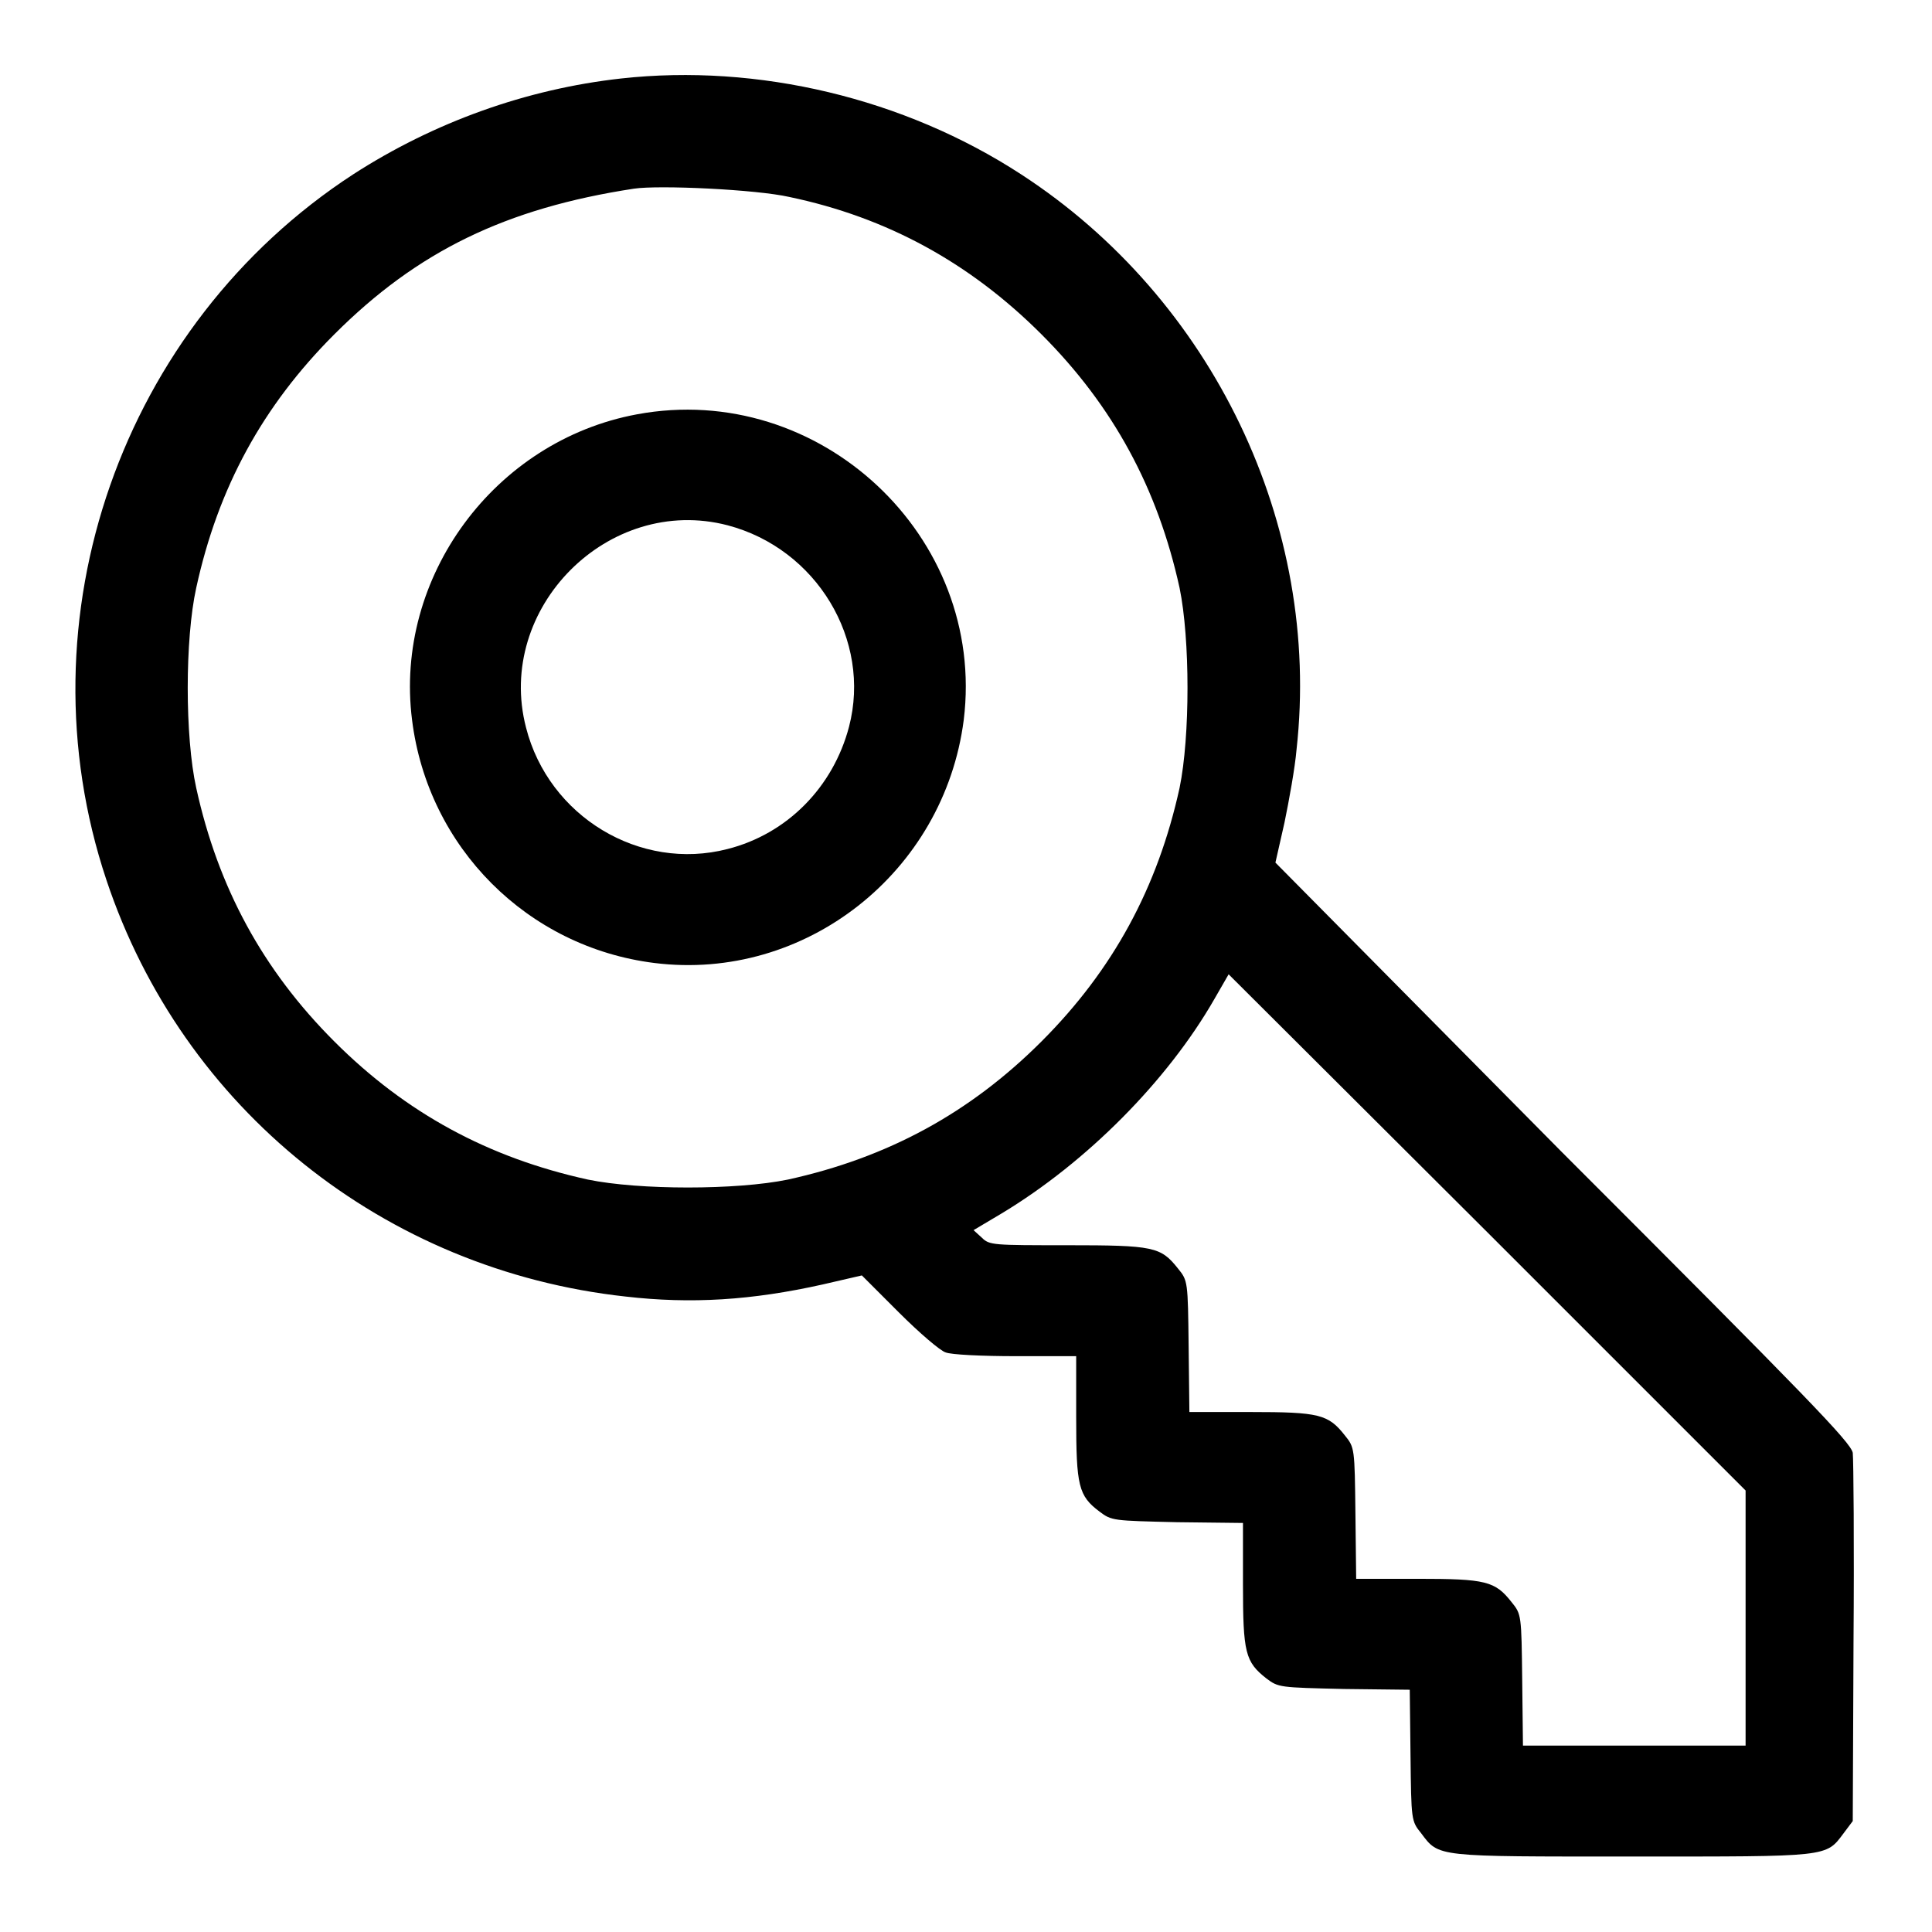
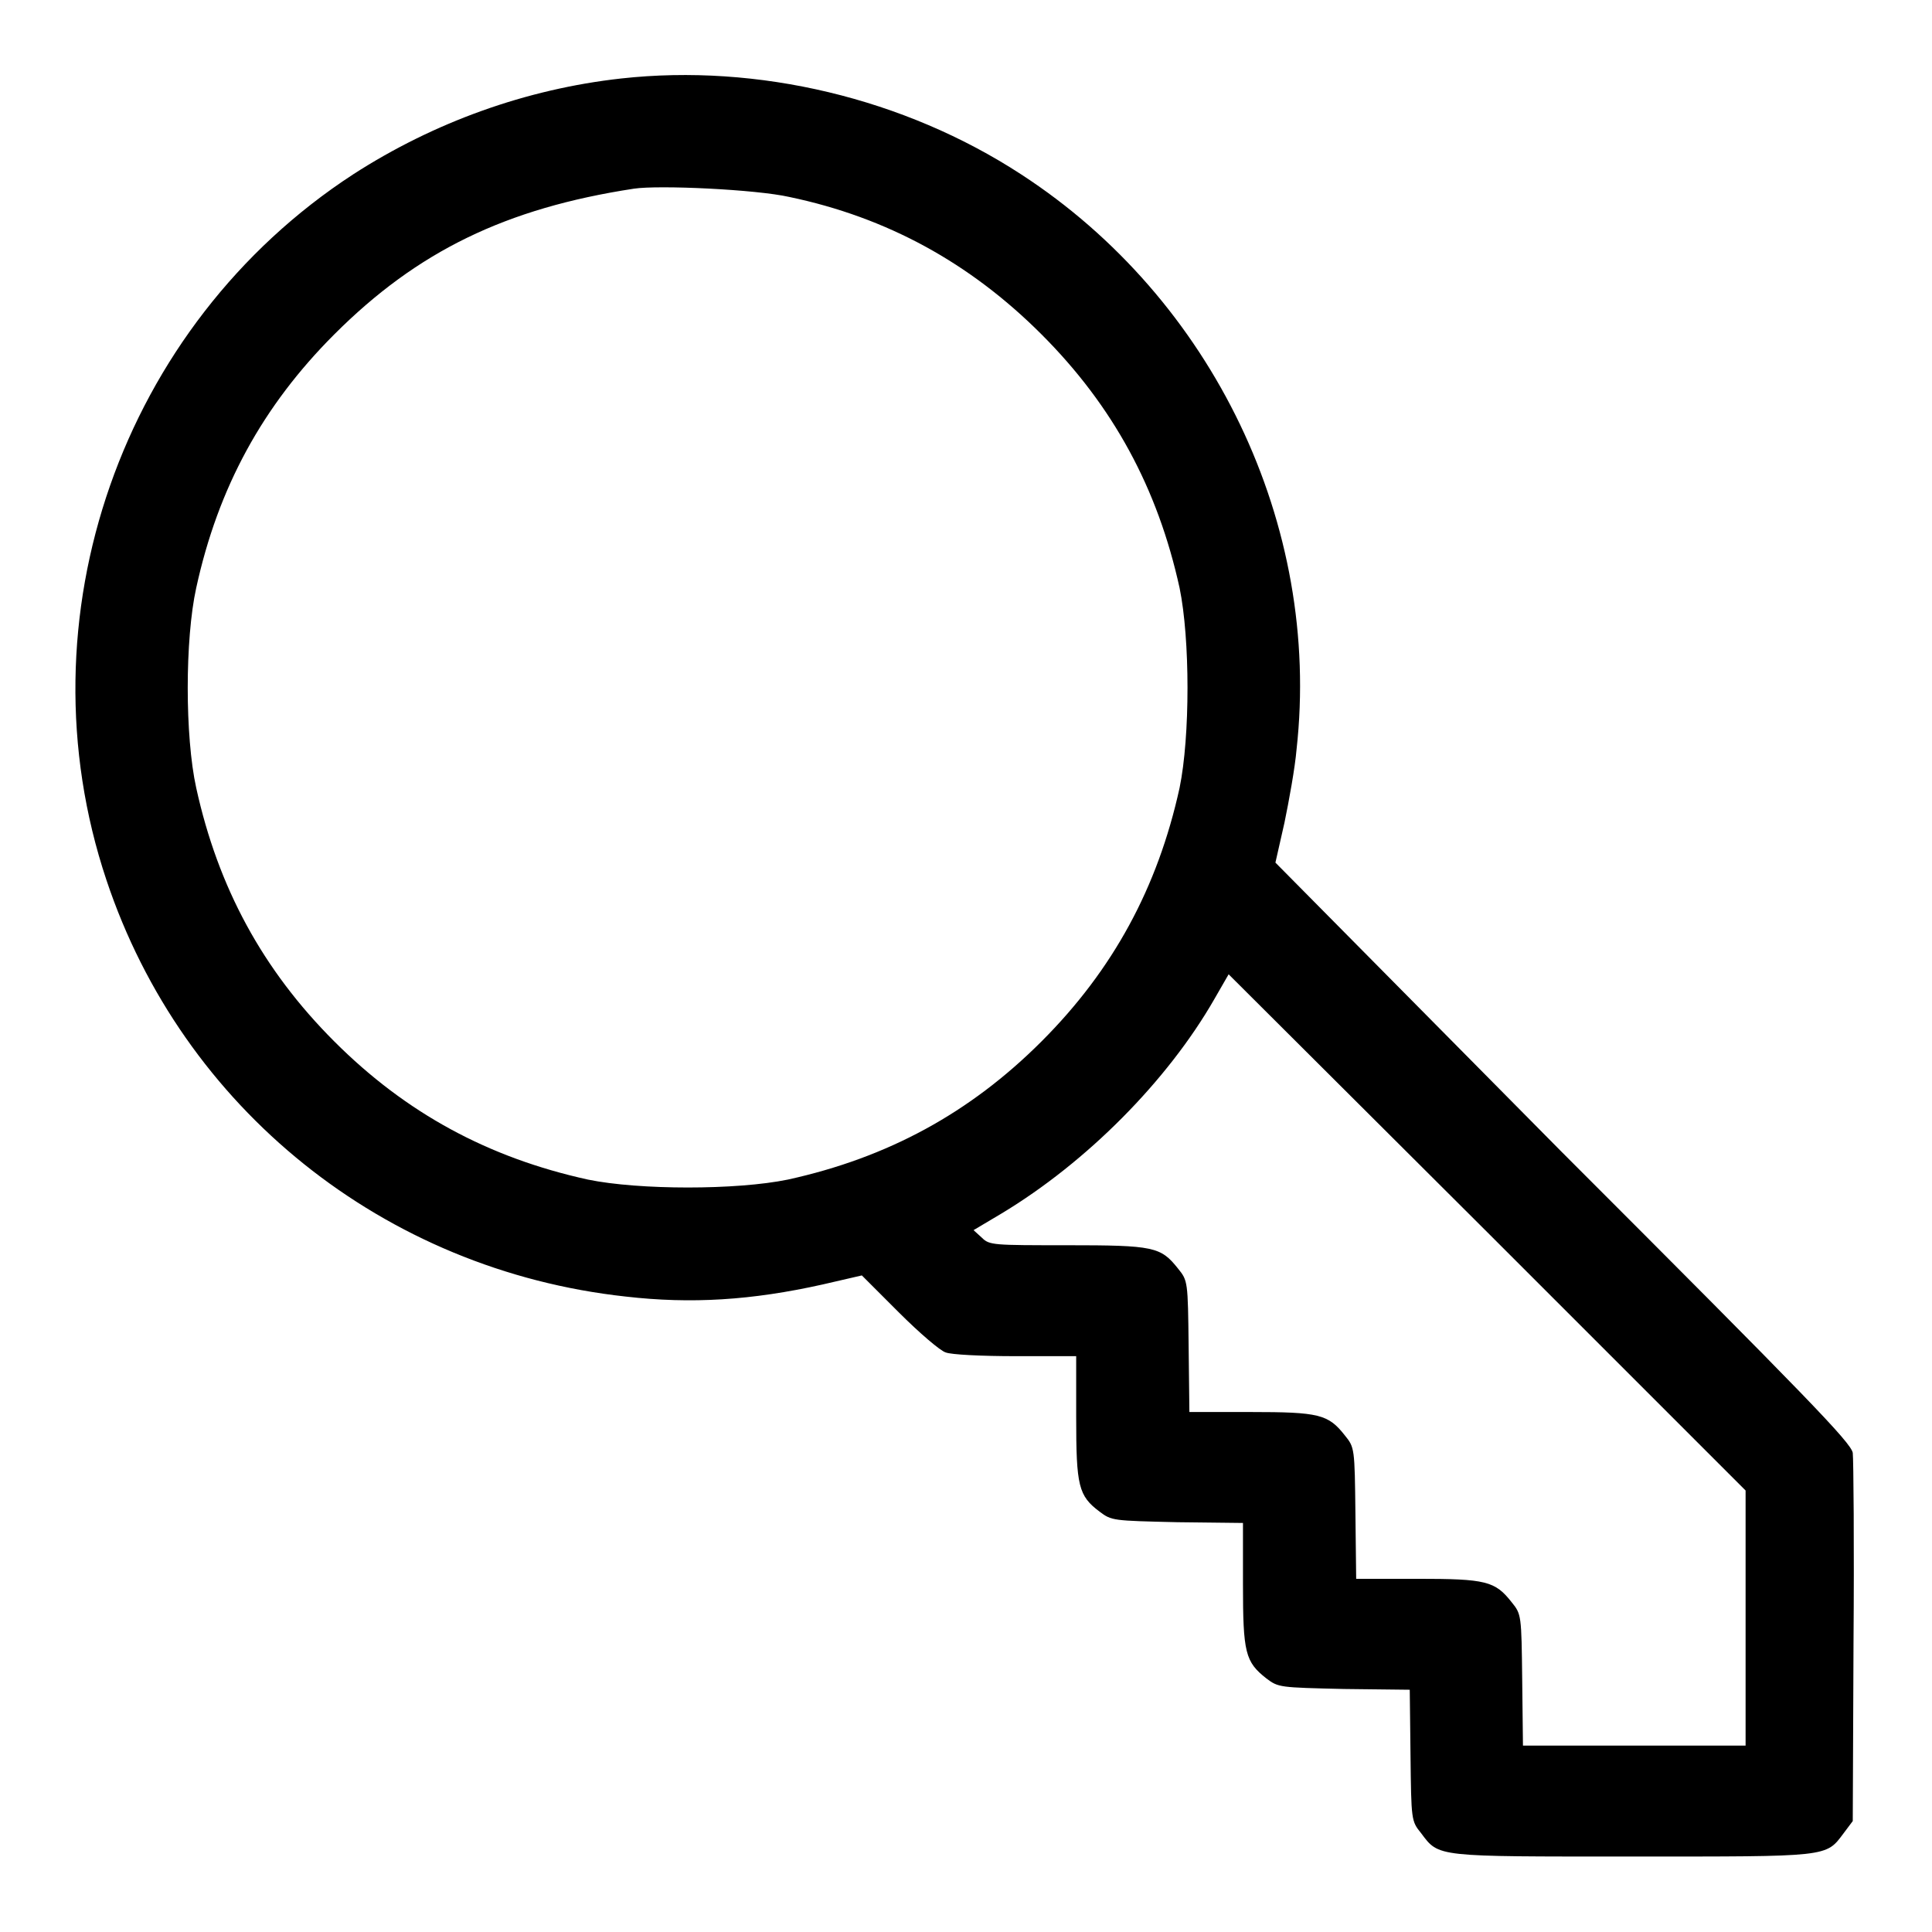
<svg xmlns="http://www.w3.org/2000/svg" version="1.1" x="0px" y="0px" viewBox="0 0 256 256" enable-background="new 0 0 256 256" xml:space="preserve">
  <g>
    <g>
      <g>
        <path fill="#000000" d="M82.3,10.4c-12.6,1.4-24.8,5.8-35.5,12.7C16.1,43.1,2.5,81.9,14.1,116.6c10.1,30.3,36.8,51.7,68.8,55.2c8.7,1,16.7,0.5,26.1-1.6l5.2-1.2l4.9,4.9c2.7,2.7,5.5,5.1,6.2,5.3c0.7,0.3,4.8,0.5,9.3,0.5h8v8.1c0,9.1,0.3,10.4,3.1,12.5c1.6,1.2,1.7,1.2,10.3,1.4l8.7,0.1v8.1c0,9.1,0.3,10.3,3.1,12.5c1.6,1.2,1.7,1.2,10.3,1.4l8.7,0.1l0.1,8.7c0.1,8.6,0.1,8.7,1.4,10.3c2.4,3.2,1.8,3.1,28,3.1s25.6,0.1,28-3.1l1.2-1.6l0.1-23.6c0.1-13,0-24.3-0.1-25.2c-0.3-1.4-5.7-7-38.6-39.9L169,114.3l1.2-5.3c0.6-2.9,1.4-7.3,1.6-9.7c3.3-29.7-11.1-59.7-36.5-76.2C119.8,13,100.4,8.4,82.3,10.4z M104.6,26.1c12.9,2.7,23.9,8.7,33.4,18.2c9.5,9.5,15.4,20.4,18.3,33.6c1.4,6.8,1.4,19.7,0,26.5c-2.9,13.2-8.8,24.1-18.3,33.6c-9.5,9.5-20.4,15.4-33.6,18.3c-6.8,1.4-19.7,1.4-26.5,0c-13.2-2.9-24.1-8.8-33.6-18.3c-9.5-9.5-15.4-20.4-18.3-33.6c-1.5-6.8-1.5-19.7,0-26.5c2.9-13.3,8.8-24.1,18.3-33.6C55.3,33.3,67,27.6,84,25C87.3,24.5,100.2,25.1,104.6,26.1z M231.3,214.3v17h-14.7h-14.8l-0.1-8.7c-0.1-8.6-0.1-8.7-1.4-10.3c-2.2-2.8-3.4-3.1-12.5-3.1h-8.1l-0.1-8.7c-0.1-8.6-0.1-8.7-1.4-10.3c-2.2-2.8-3.4-3.1-12.5-3.1h-8.1l-0.1-8.7c-0.1-8.6-0.1-8.7-1.4-10.3c-2.3-2.9-3.2-3.1-14.7-3.1c-9.8,0-10.3,0-11.3-1l-1.1-1l3.7-2.2c11.3-6.8,22-17.6,28.2-28.4l1.9-3.3l34.3,34.2l34.2,34.2L231.3,214.3L231.3,214.3z" />
-         <path fill="#000000" d="M84.4,54.9c-18.9,3.5-32.2,21.6-29.8,40.5c2.1,16.9,15.3,30.1,32.1,32.2c20,2.5,38.4-12,41-32.2C130.7,71.1,108.6,50.4,84.4,54.9z M96.4,69.6c11.8,3.1,19.1,15.2,16.1,26.7c-2.1,8-8.2,14.2-16.1,16.2c-11.6,3-23.7-4.3-26.7-16.1C65.6,80.6,80.6,65.5,96.4,69.6z" />
      </g>
    </g>
  </g>
</svg>